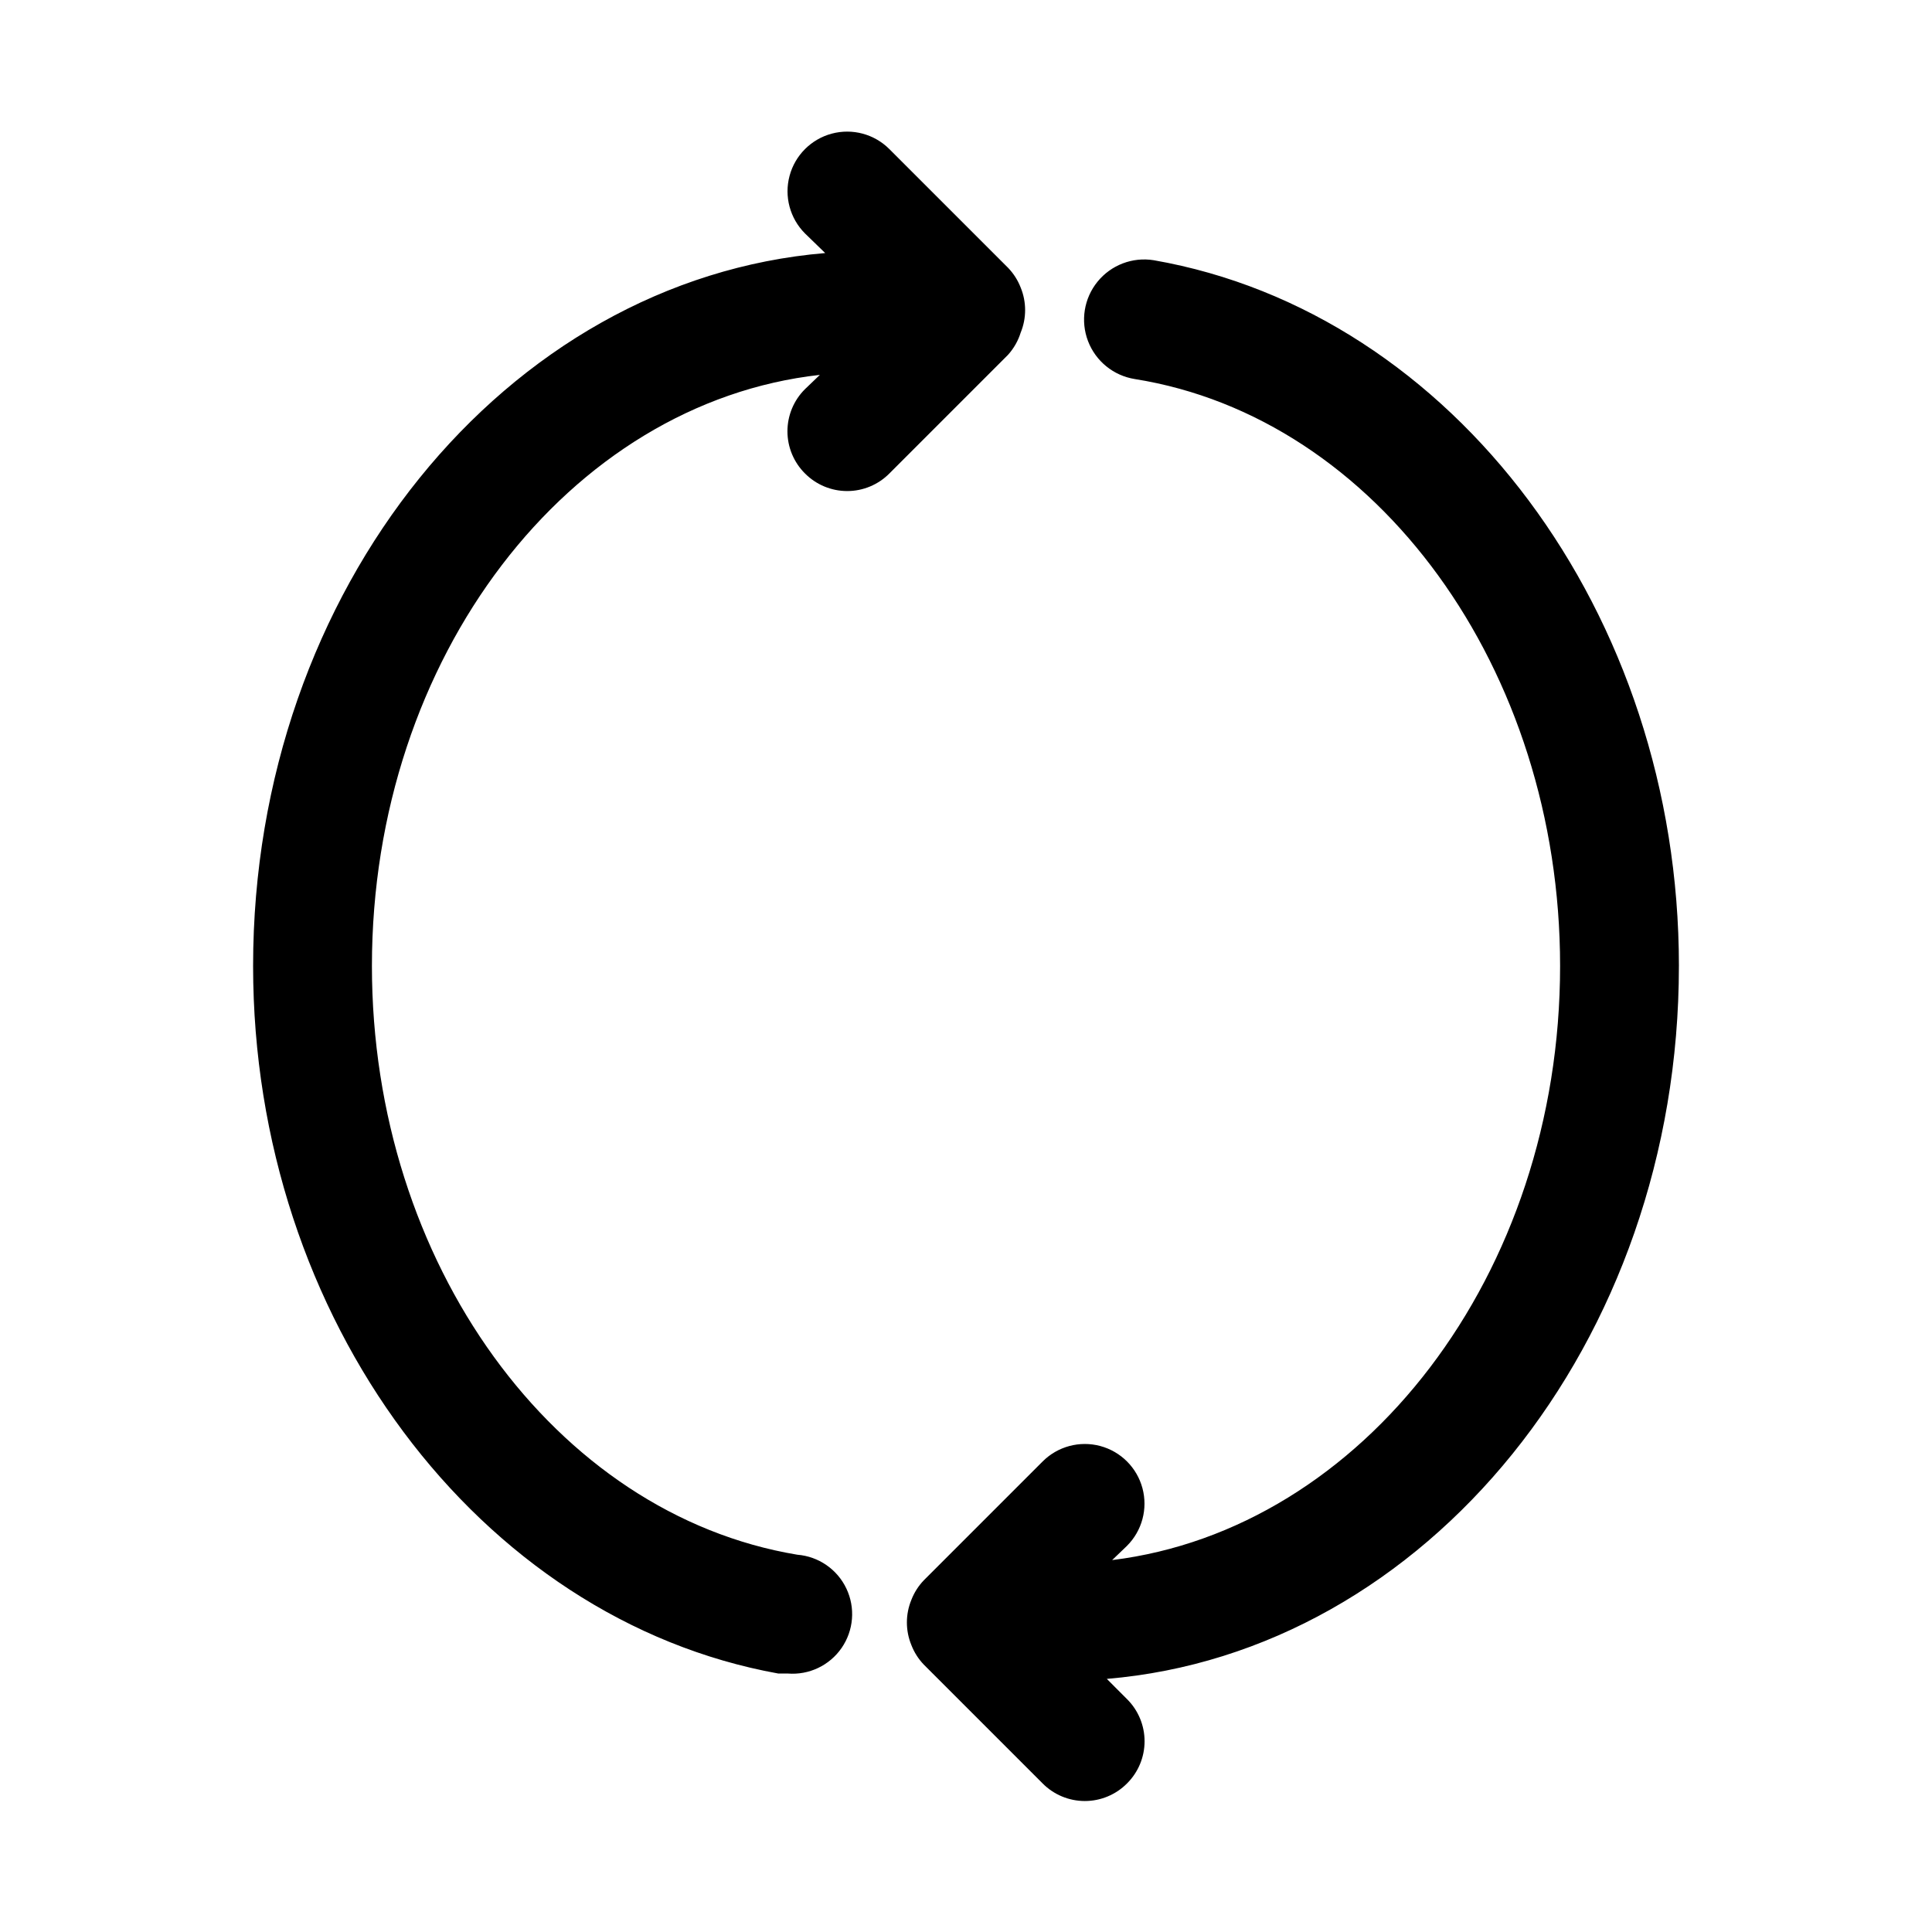
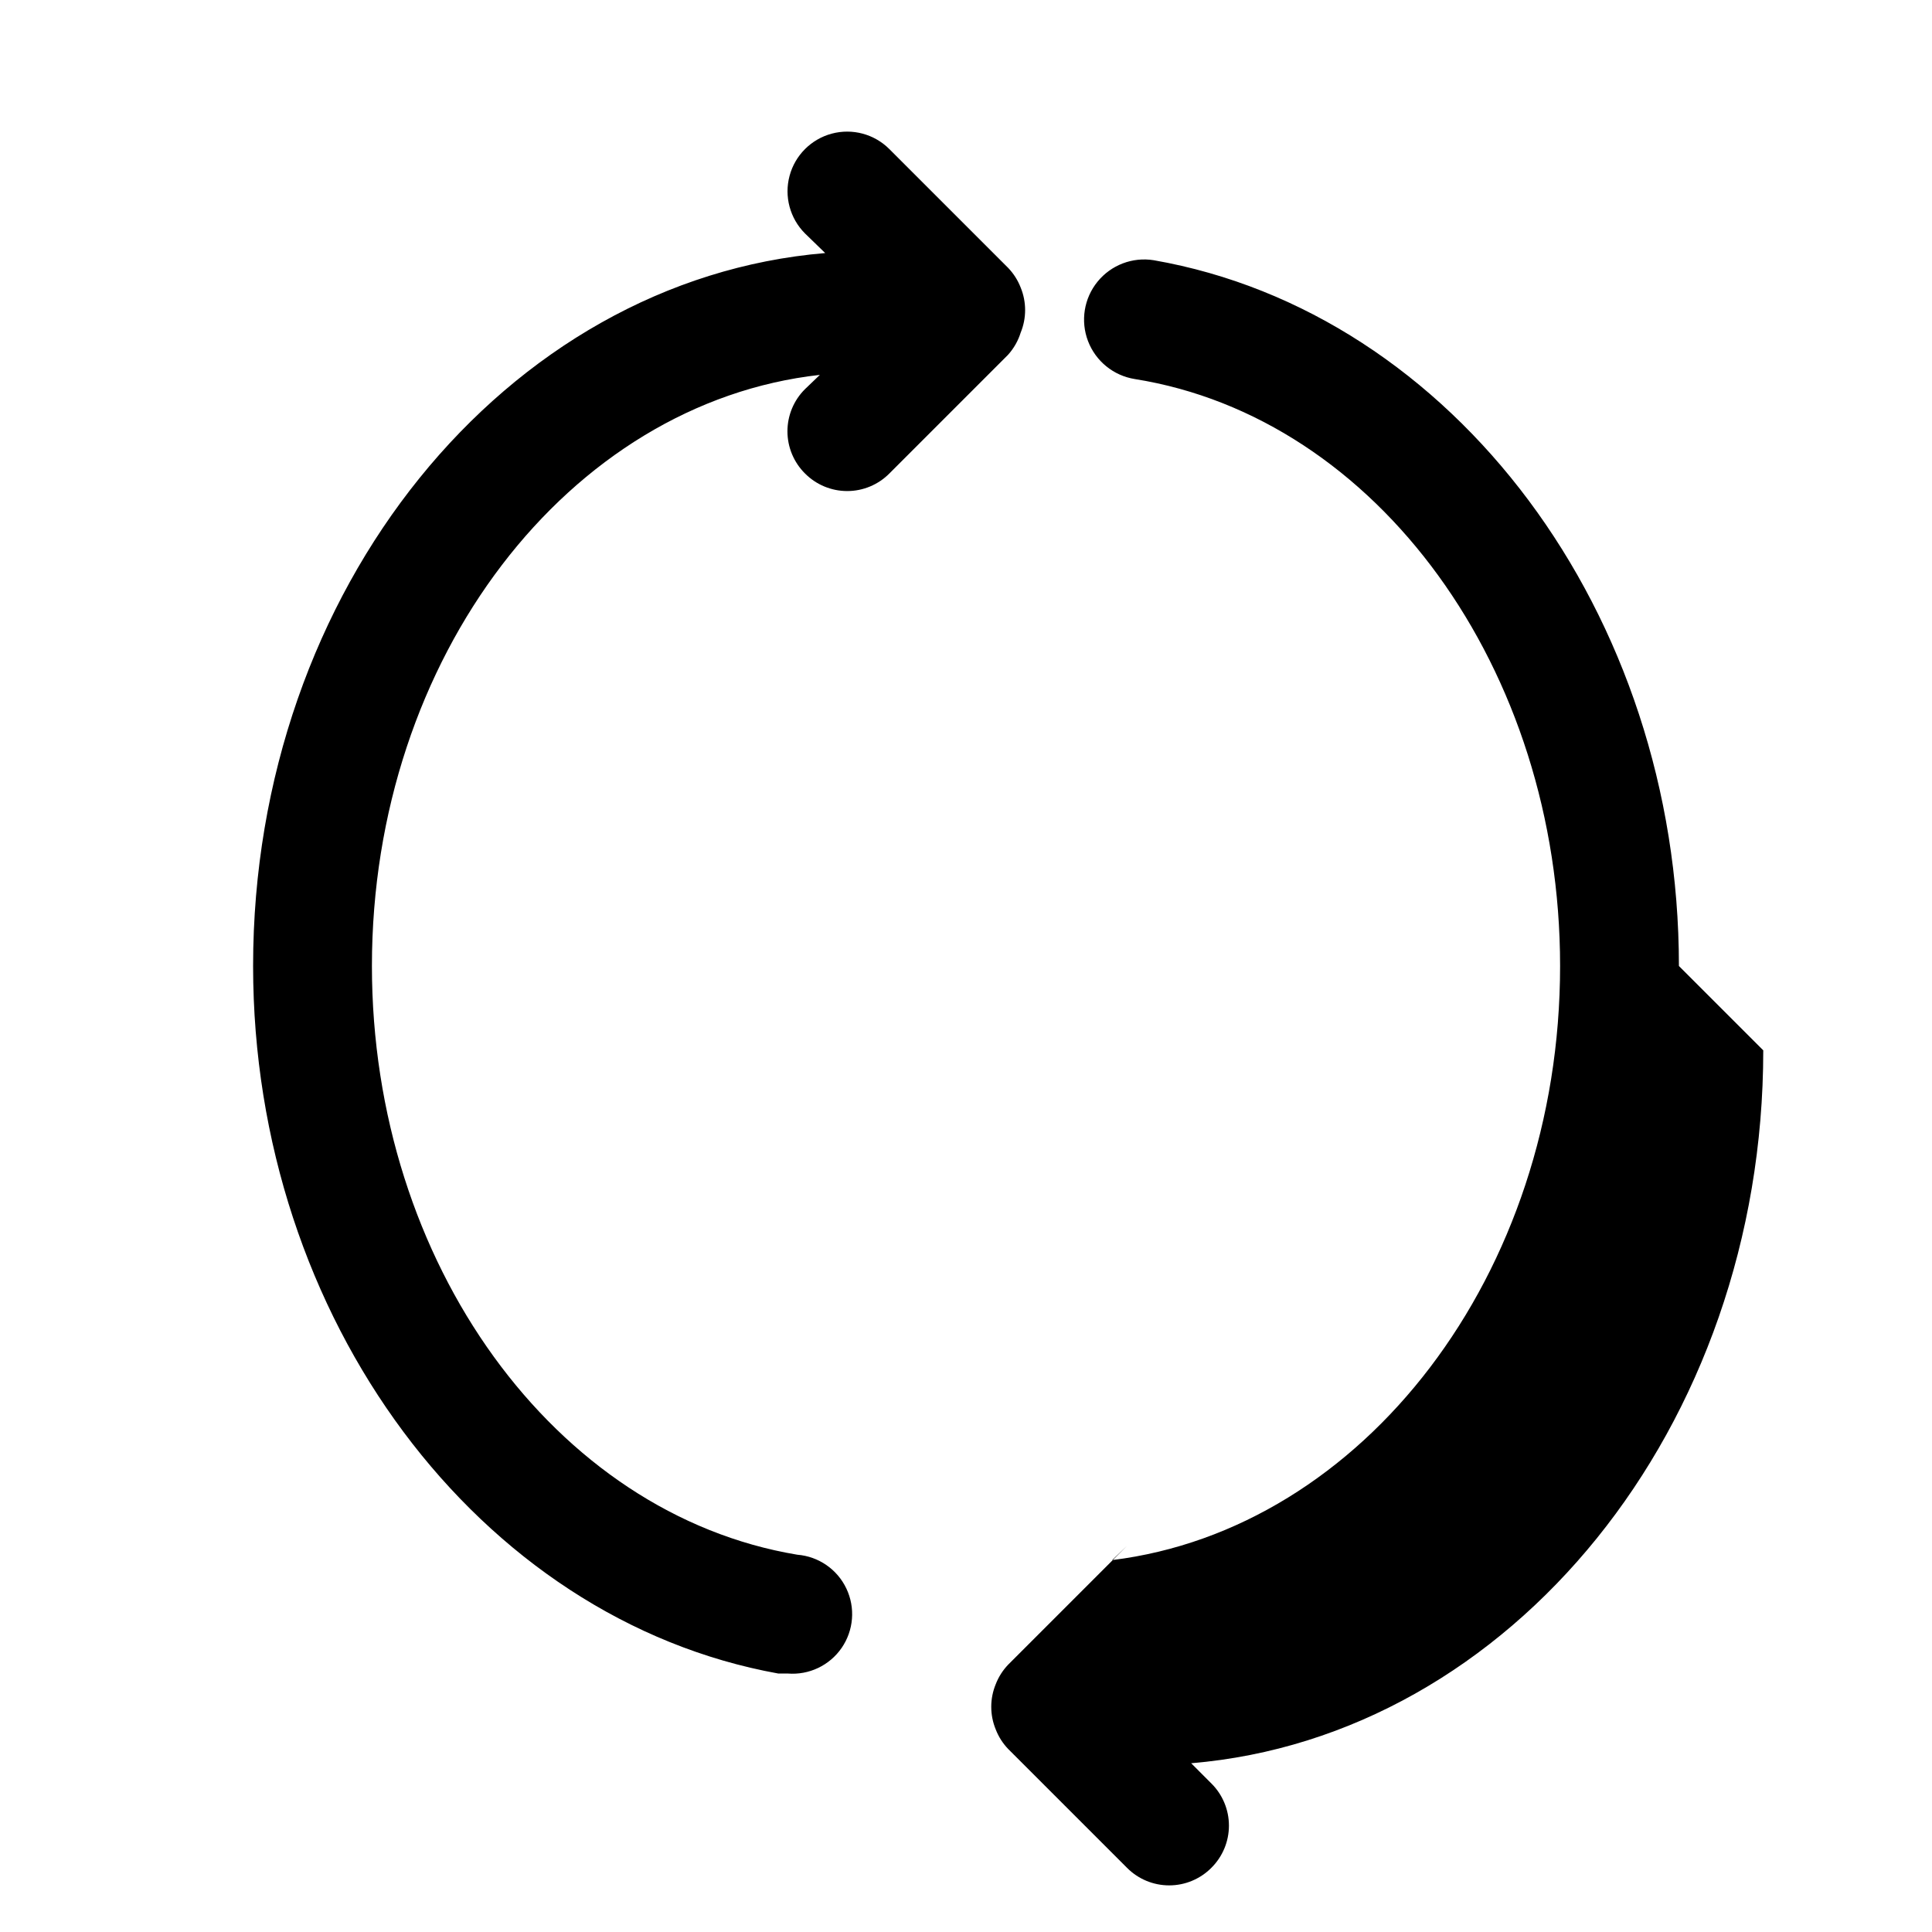
<svg xmlns="http://www.w3.org/2000/svg" fill="#000000" width="800px" height="800px" version="1.1" viewBox="144 144 512 512">
-   <path d="m411.18 237.99-31.488 31.488c-2.953 2.981-6.981 4.656-11.176 4.656-4.199 0-8.223-1.676-11.18-4.656-2.981-2.957-4.656-6.981-4.656-11.18 0-4.195 1.676-8.223 4.656-11.176l3.938-3.777c-66.441 7.398-118.71 74.781-118.71 156.65 0 78.719 48.492 145.32 112.73 156.02 5.625 0.449 10.582 3.863 13.004 8.961 2.426 5.098 1.945 11.098-1.258 15.746-3.203 4.644-8.641 7.231-14.266 6.781h-2.519c-79.348-14.328-139.18-93.992-139.18-187.51 0-99.977 67.07-181.84 151.61-188.93l-5.352-5.195c-3.992-3.996-5.555-9.816-4.09-15.27 1.461-5.457 5.723-9.719 11.176-11.18 5.457-1.461 11.277 0.098 15.27 4.094l31.488 31.488c1.434 1.496 2.559 3.262 3.309 5.195 1.574 3.832 1.574 8.129 0 11.965-0.672 2.156-1.801 4.141-3.309 5.824zm177.75 162.01c0-93.52-59.828-173.18-139.18-187.04-5.625-0.902-11.305 1.266-14.895 5.688-3.594 4.422-4.551 10.426-2.519 15.746 2.035 5.32 6.75 9.152 12.375 10.055 64.238 10.23 112.73 76.828 112.73 155.55 0 81.867-52.27 149.25-118.71 157.44l3.938-3.777v-0.004c3.996-3.992 5.555-9.812 4.094-15.27-1.465-5.457-5.723-9.715-11.18-11.18-5.457-1.461-11.277 0.098-15.27 4.094l-31.488 31.488c-1.434 1.496-2.559 3.262-3.305 5.195-1.578 3.832-1.578 8.133 0 11.965 0.746 1.934 1.871 3.699 3.305 5.195l31.488 31.488c2.957 2.981 6.981 4.656 11.18 4.656 4.195 0 8.219-1.676 11.176-4.656 2.981-2.957 4.656-6.981 4.656-11.18 0-4.195-1.676-8.223-4.656-11.176l-5.352-5.356c84.547-7.082 151.61-88.953 151.61-188.93z" />
+   <path d="m411.18 237.99-31.488 31.488c-2.953 2.981-6.981 4.656-11.176 4.656-4.199 0-8.223-1.676-11.18-4.656-2.981-2.957-4.656-6.981-4.656-11.18 0-4.195 1.676-8.223 4.656-11.176l3.938-3.777c-66.441 7.398-118.71 74.781-118.71 156.65 0 78.719 48.492 145.32 112.73 156.02 5.625 0.449 10.582 3.863 13.004 8.961 2.426 5.098 1.945 11.098-1.258 15.746-3.203 4.644-8.641 7.231-14.266 6.781h-2.519c-79.348-14.328-139.18-93.992-139.18-187.51 0-99.977 67.07-181.84 151.61-188.93l-5.352-5.195c-3.992-3.996-5.555-9.816-4.09-15.27 1.461-5.457 5.723-9.719 11.176-11.18 5.457-1.461 11.277 0.098 15.27 4.094l31.488 31.488c1.434 1.496 2.559 3.262 3.309 5.195 1.574 3.832 1.574 8.129 0 11.965-0.672 2.156-1.801 4.141-3.309 5.824zm177.75 162.01c0-93.52-59.828-173.18-139.18-187.04-5.625-0.902-11.305 1.266-14.895 5.688-3.594 4.422-4.551 10.426-2.519 15.746 2.035 5.32 6.75 9.152 12.375 10.055 64.238 10.23 112.73 76.828 112.73 155.55 0 81.867-52.27 149.25-118.71 157.44l3.938-3.777v-0.004l-31.488 31.488c-1.434 1.496-2.559 3.262-3.305 5.195-1.578 3.832-1.578 8.133 0 11.965 0.746 1.934 1.871 3.699 3.305 5.195l31.488 31.488c2.957 2.981 6.981 4.656 11.18 4.656 4.195 0 8.219-1.676 11.176-4.656 2.981-2.957 4.656-6.981 4.656-11.18 0-4.195-1.676-8.223-4.656-11.176l-5.352-5.356c84.547-7.082 151.61-88.953 151.61-188.93z" />
</svg>